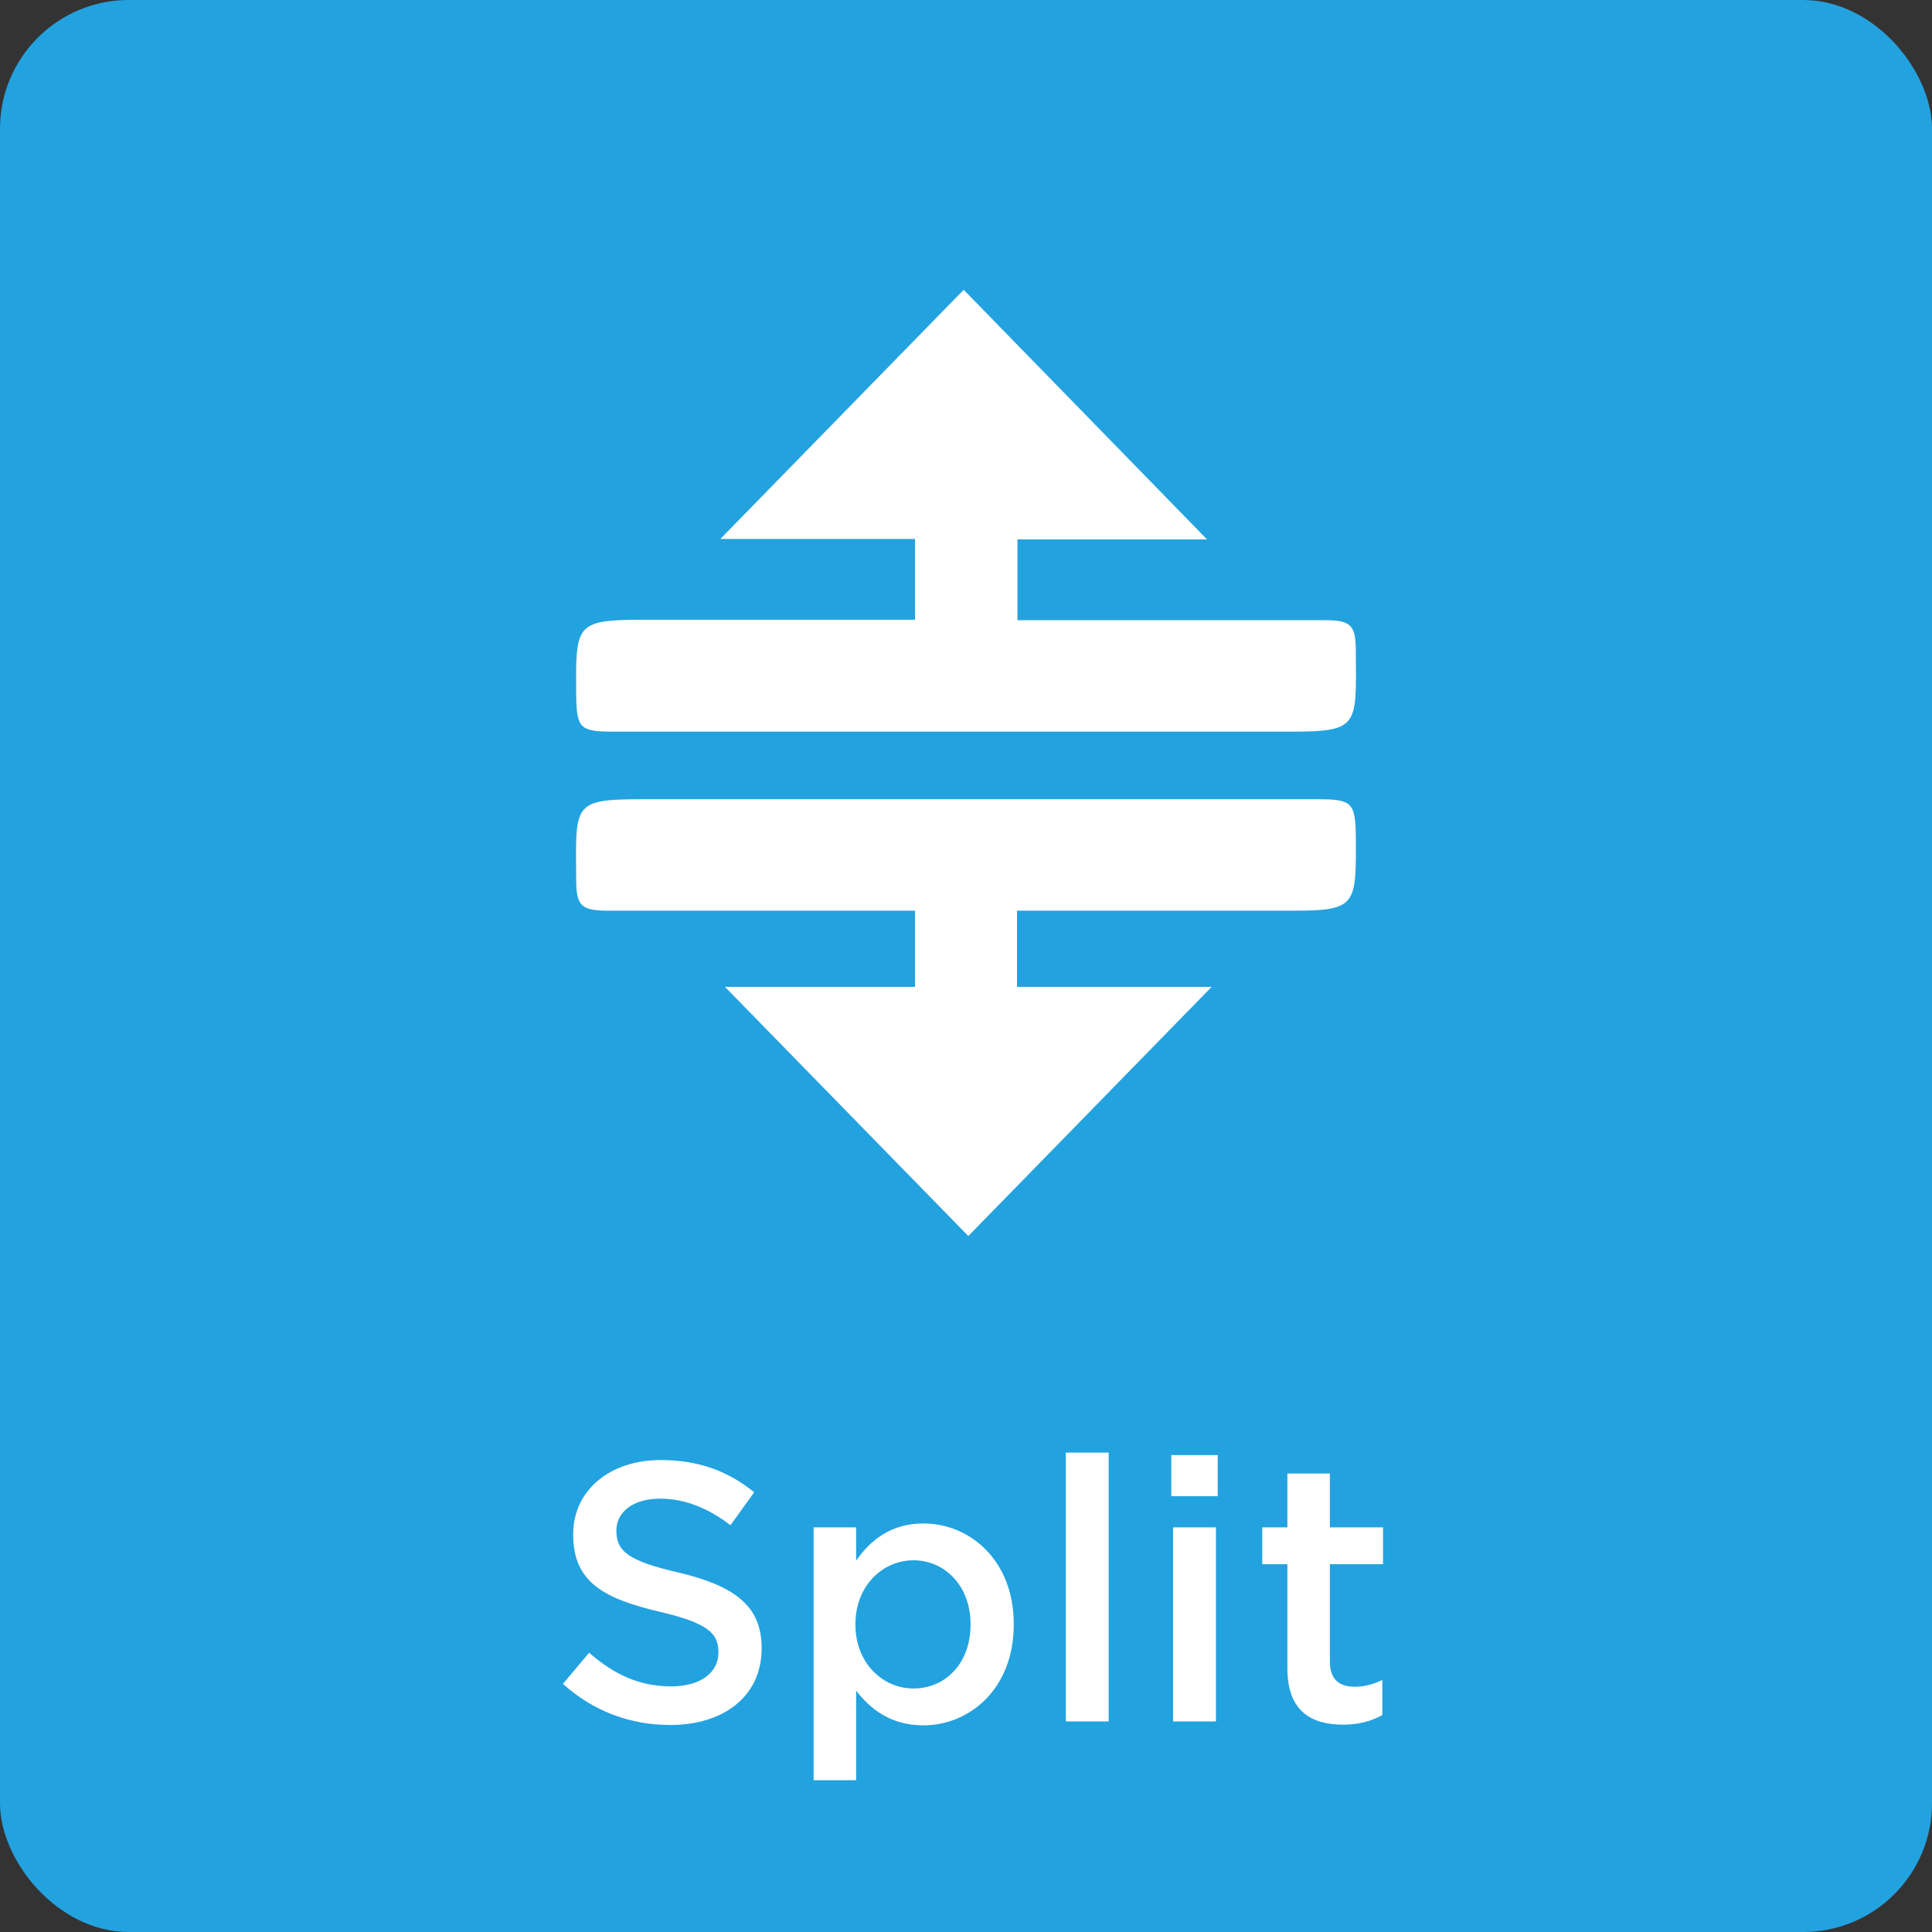
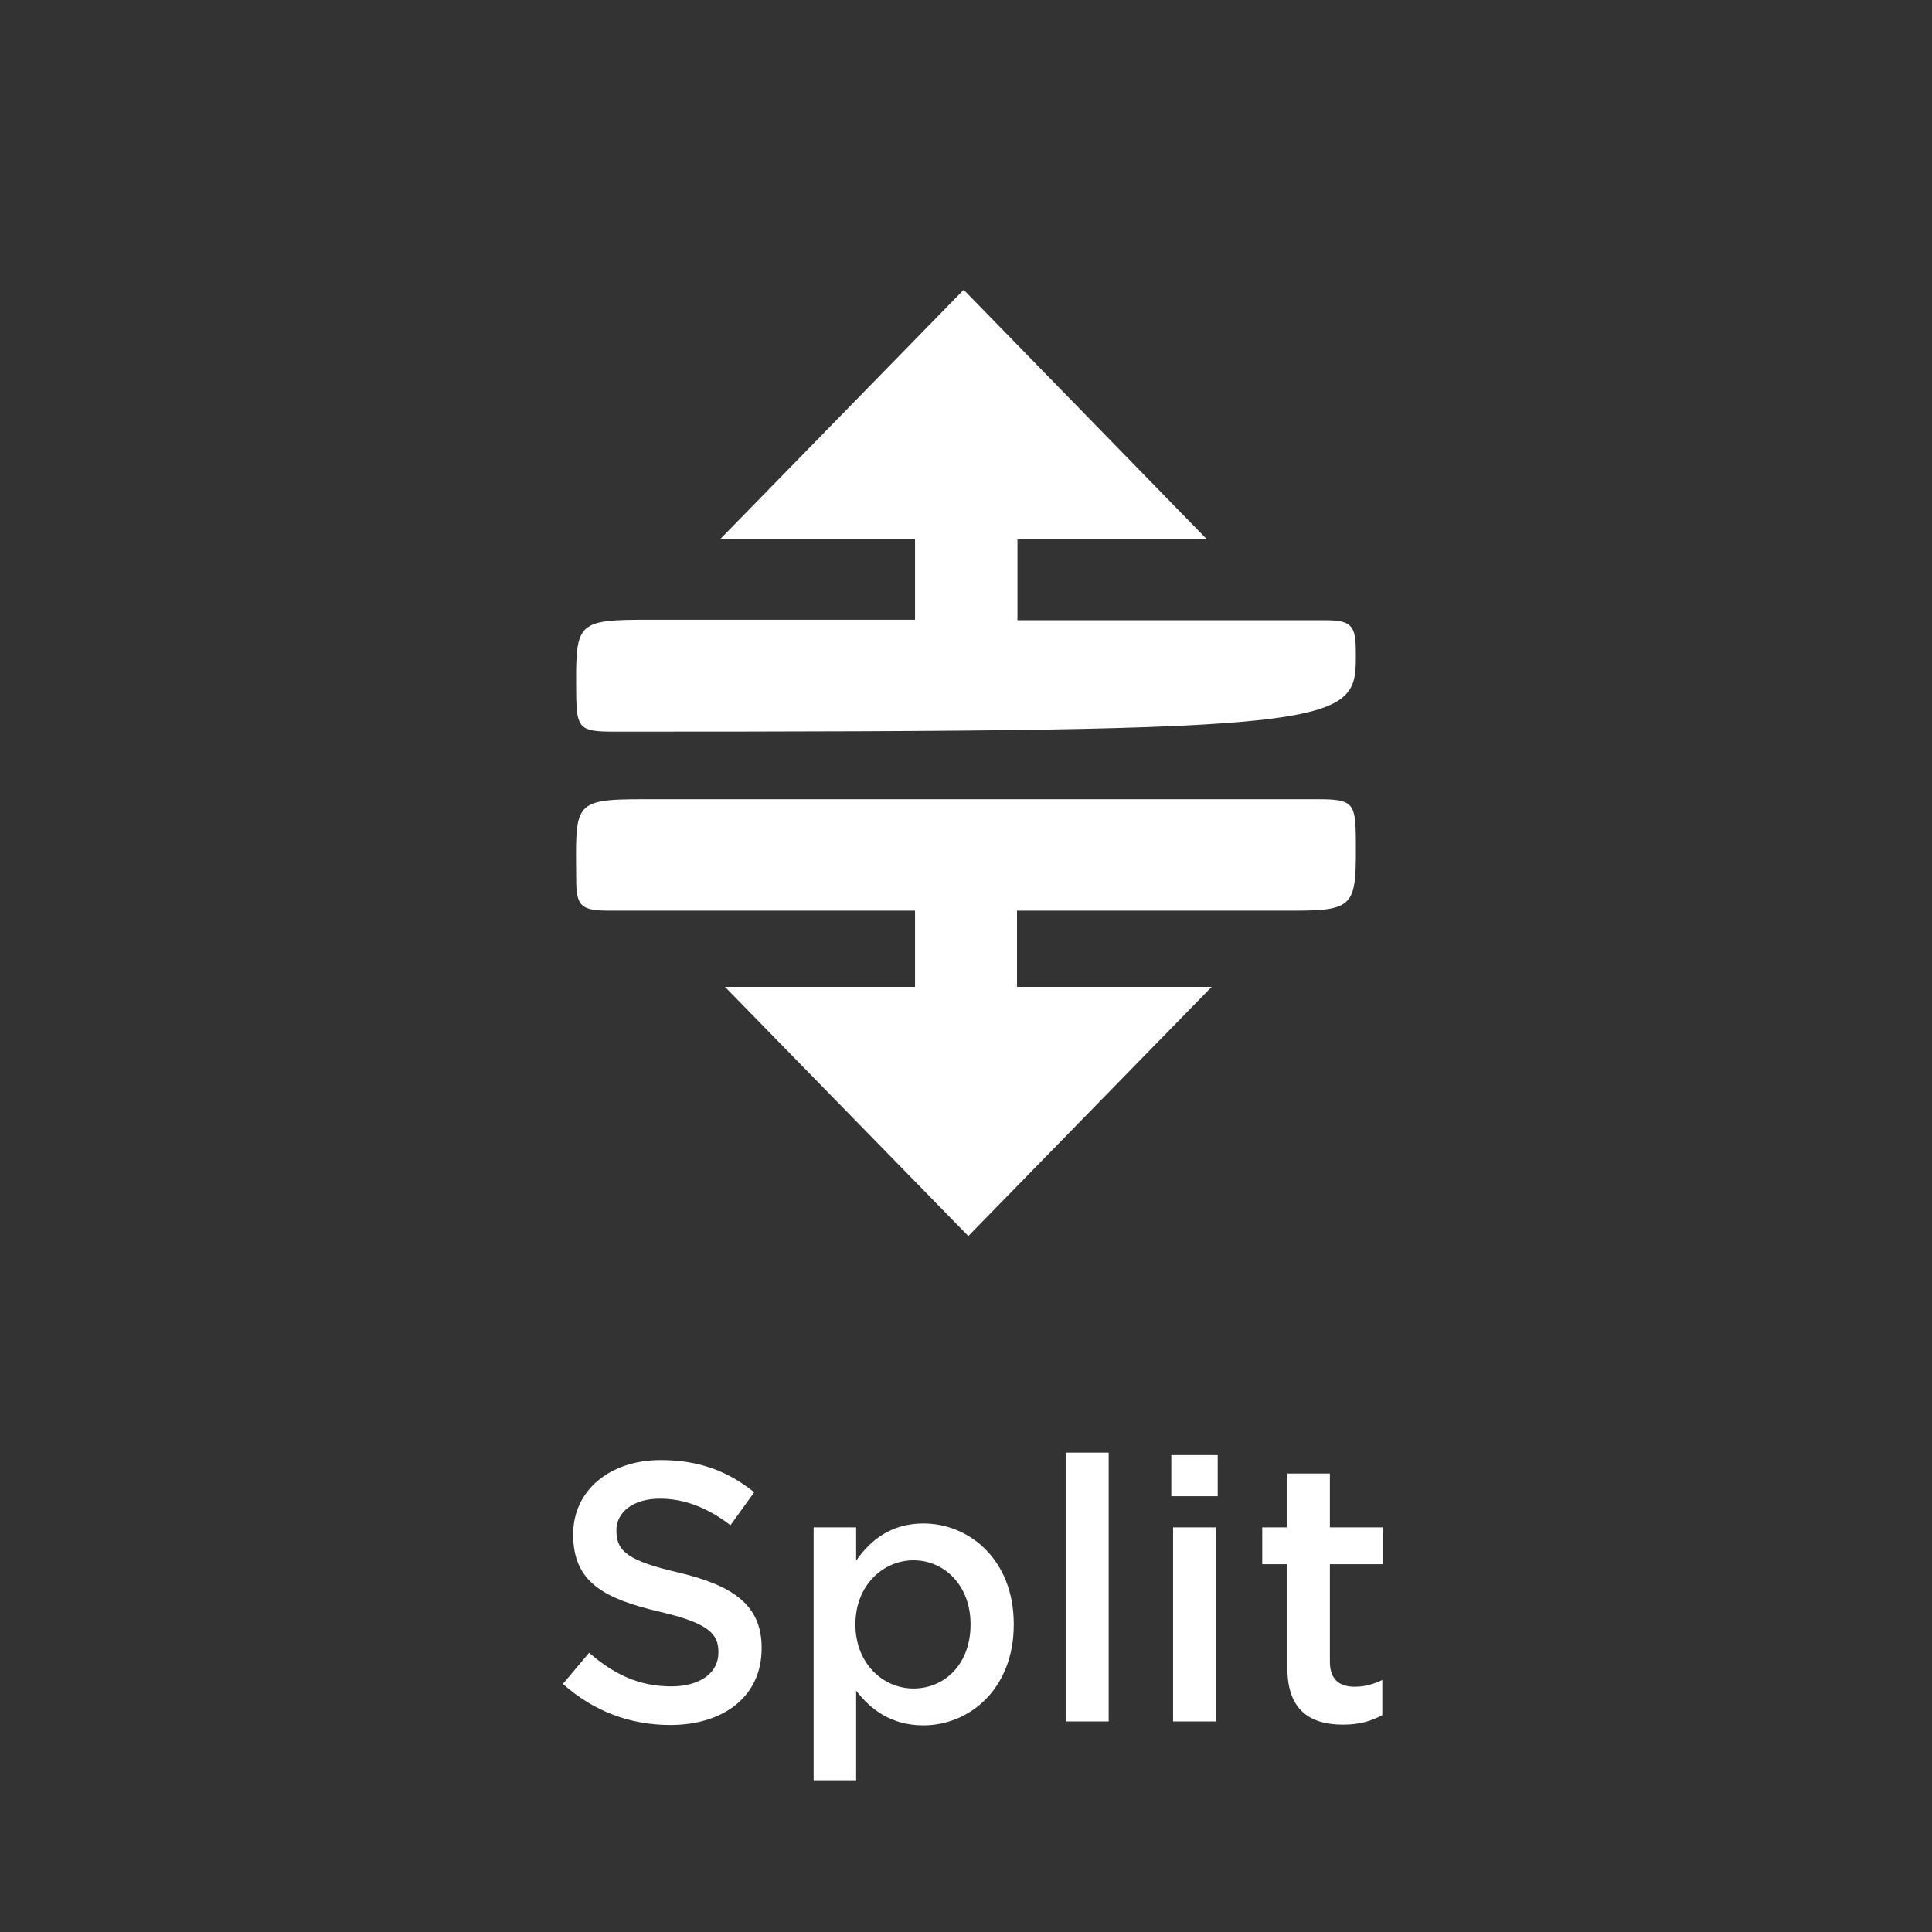
<svg xmlns="http://www.w3.org/2000/svg" width="60" height="60" viewBox="0 0 60 60" fill="none">
  <rect x="0" y="0" width="60" height="60" fill="#333333" stroke="none" />
-   <rect width="60" height="60" rx="4" fill="#23A2E0" />
  <g clip-path="url(#clip0)">
-     <path d="M42.106 20.223C42.106 19.405 41.948 19.261 41.142 19.261C38.695 19.261 34.808 19.261 32.361 19.261C32.102 19.261 31.857 19.261 31.598 19.261C31.598 17.941 31.598 16.867 31.598 16.752H37.486L29.928 9L22.371 16.738H28.417C28.417 16.867 28.417 17.969 28.417 19.247C25.984 19.247 22.17 19.247 19.794 19.247C17.851 19.261 17.88 19.449 17.894 21.588C17.909 22.622 18.01 22.722 19.06 22.722C25.106 22.722 34.031 22.722 40.077 22.722C42.221 22.722 42.121 22.549 42.106 20.223Z" fill="white" />
+     <path d="M42.106 20.223C42.106 19.405 41.948 19.261 41.142 19.261C38.695 19.261 34.808 19.261 32.361 19.261C32.102 19.261 31.857 19.261 31.598 19.261C31.598 17.941 31.598 16.867 31.598 16.752H37.486L29.928 9L22.371 16.738H28.417C28.417 16.867 28.417 17.969 28.417 19.247C25.984 19.247 22.17 19.247 19.794 19.247C17.851 19.261 17.88 19.449 17.894 21.588C17.909 22.622 18.01 22.722 19.06 22.722C42.221 22.722 42.121 22.549 42.106 20.223Z" fill="white" />
    <path d="M42.106 25.97C42.092 24.936 41.991 24.821 40.94 24.821C34.894 24.821 25.97 24.821 19.924 24.821C17.765 24.821 17.88 24.98 17.894 27.306C17.894 28.153 18.052 28.282 18.931 28.282C21.349 28.282 25.221 28.282 27.639 28.282C27.898 28.282 28.157 28.282 28.417 28.282C28.417 29.373 28.417 30.461 28.417 30.648H22.515L30.072 38.386L37.629 30.648H31.584C31.584 30.447 31.584 29.345 31.584 28.282C34.016 28.282 37.816 28.282 40.191 28.282C42.135 28.282 42.12 28.094 42.106 25.97Z" fill="white" />
  </g>
  <path d="M20.815 53.571C22.476 53.571 23.653 52.68 23.653 51.195V51.173C23.653 49.864 22.795 49.248 21.09 48.841C19.517 48.478 19.143 48.181 19.143 47.543V47.521C19.143 46.971 19.649 46.542 20.496 46.542C21.244 46.542 21.97 46.817 22.685 47.367L23.422 46.344C22.608 45.684 21.695 45.343 20.518 45.343C18.934 45.343 17.801 46.289 17.801 47.642V47.664C17.801 49.127 18.747 49.644 20.474 50.051C21.981 50.403 22.311 50.722 22.311 51.305V51.327C22.311 51.954 21.739 52.372 20.848 52.372C19.847 52.372 19.066 51.998 18.296 51.327L17.482 52.295C18.439 53.153 19.583 53.571 20.815 53.571ZM28.37 52.438C27.413 52.438 26.566 51.646 26.566 50.458V50.436C26.566 49.248 27.413 48.456 28.37 48.456C29.327 48.456 30.141 49.237 30.141 50.436V50.458C30.141 51.679 29.338 52.438 28.37 52.438ZM25.268 55.287H26.588V52.504C27.028 53.076 27.666 53.582 28.678 53.582C30.108 53.582 31.483 52.449 31.483 50.458V50.436C31.483 48.434 30.097 47.312 28.678 47.312C27.688 47.312 27.039 47.818 26.588 48.467V47.433H25.268V55.287ZM33.1 53.461H34.431V45.112H33.1V53.461ZM36.376 46.465H37.817V45.189H36.376V46.465ZM36.431 53.461H37.762V47.433H36.431V53.461ZM41.708 53.56C42.214 53.56 42.588 53.45 42.929 53.263V52.174C42.654 52.306 42.379 52.383 42.071 52.383C41.587 52.383 41.301 52.152 41.301 51.602V48.577H42.951V47.433H41.301V45.761H39.981V47.433H39.2V48.577H39.981V51.811C39.981 53.12 40.696 53.56 41.708 53.56Z" fill="white" />
  <defs>
    <clipPath id="clip0">
      <rect width="24.212" height="29.4" fill="white" transform="translate(17.895 9)" />
    </clipPath>
  </defs>
</svg>